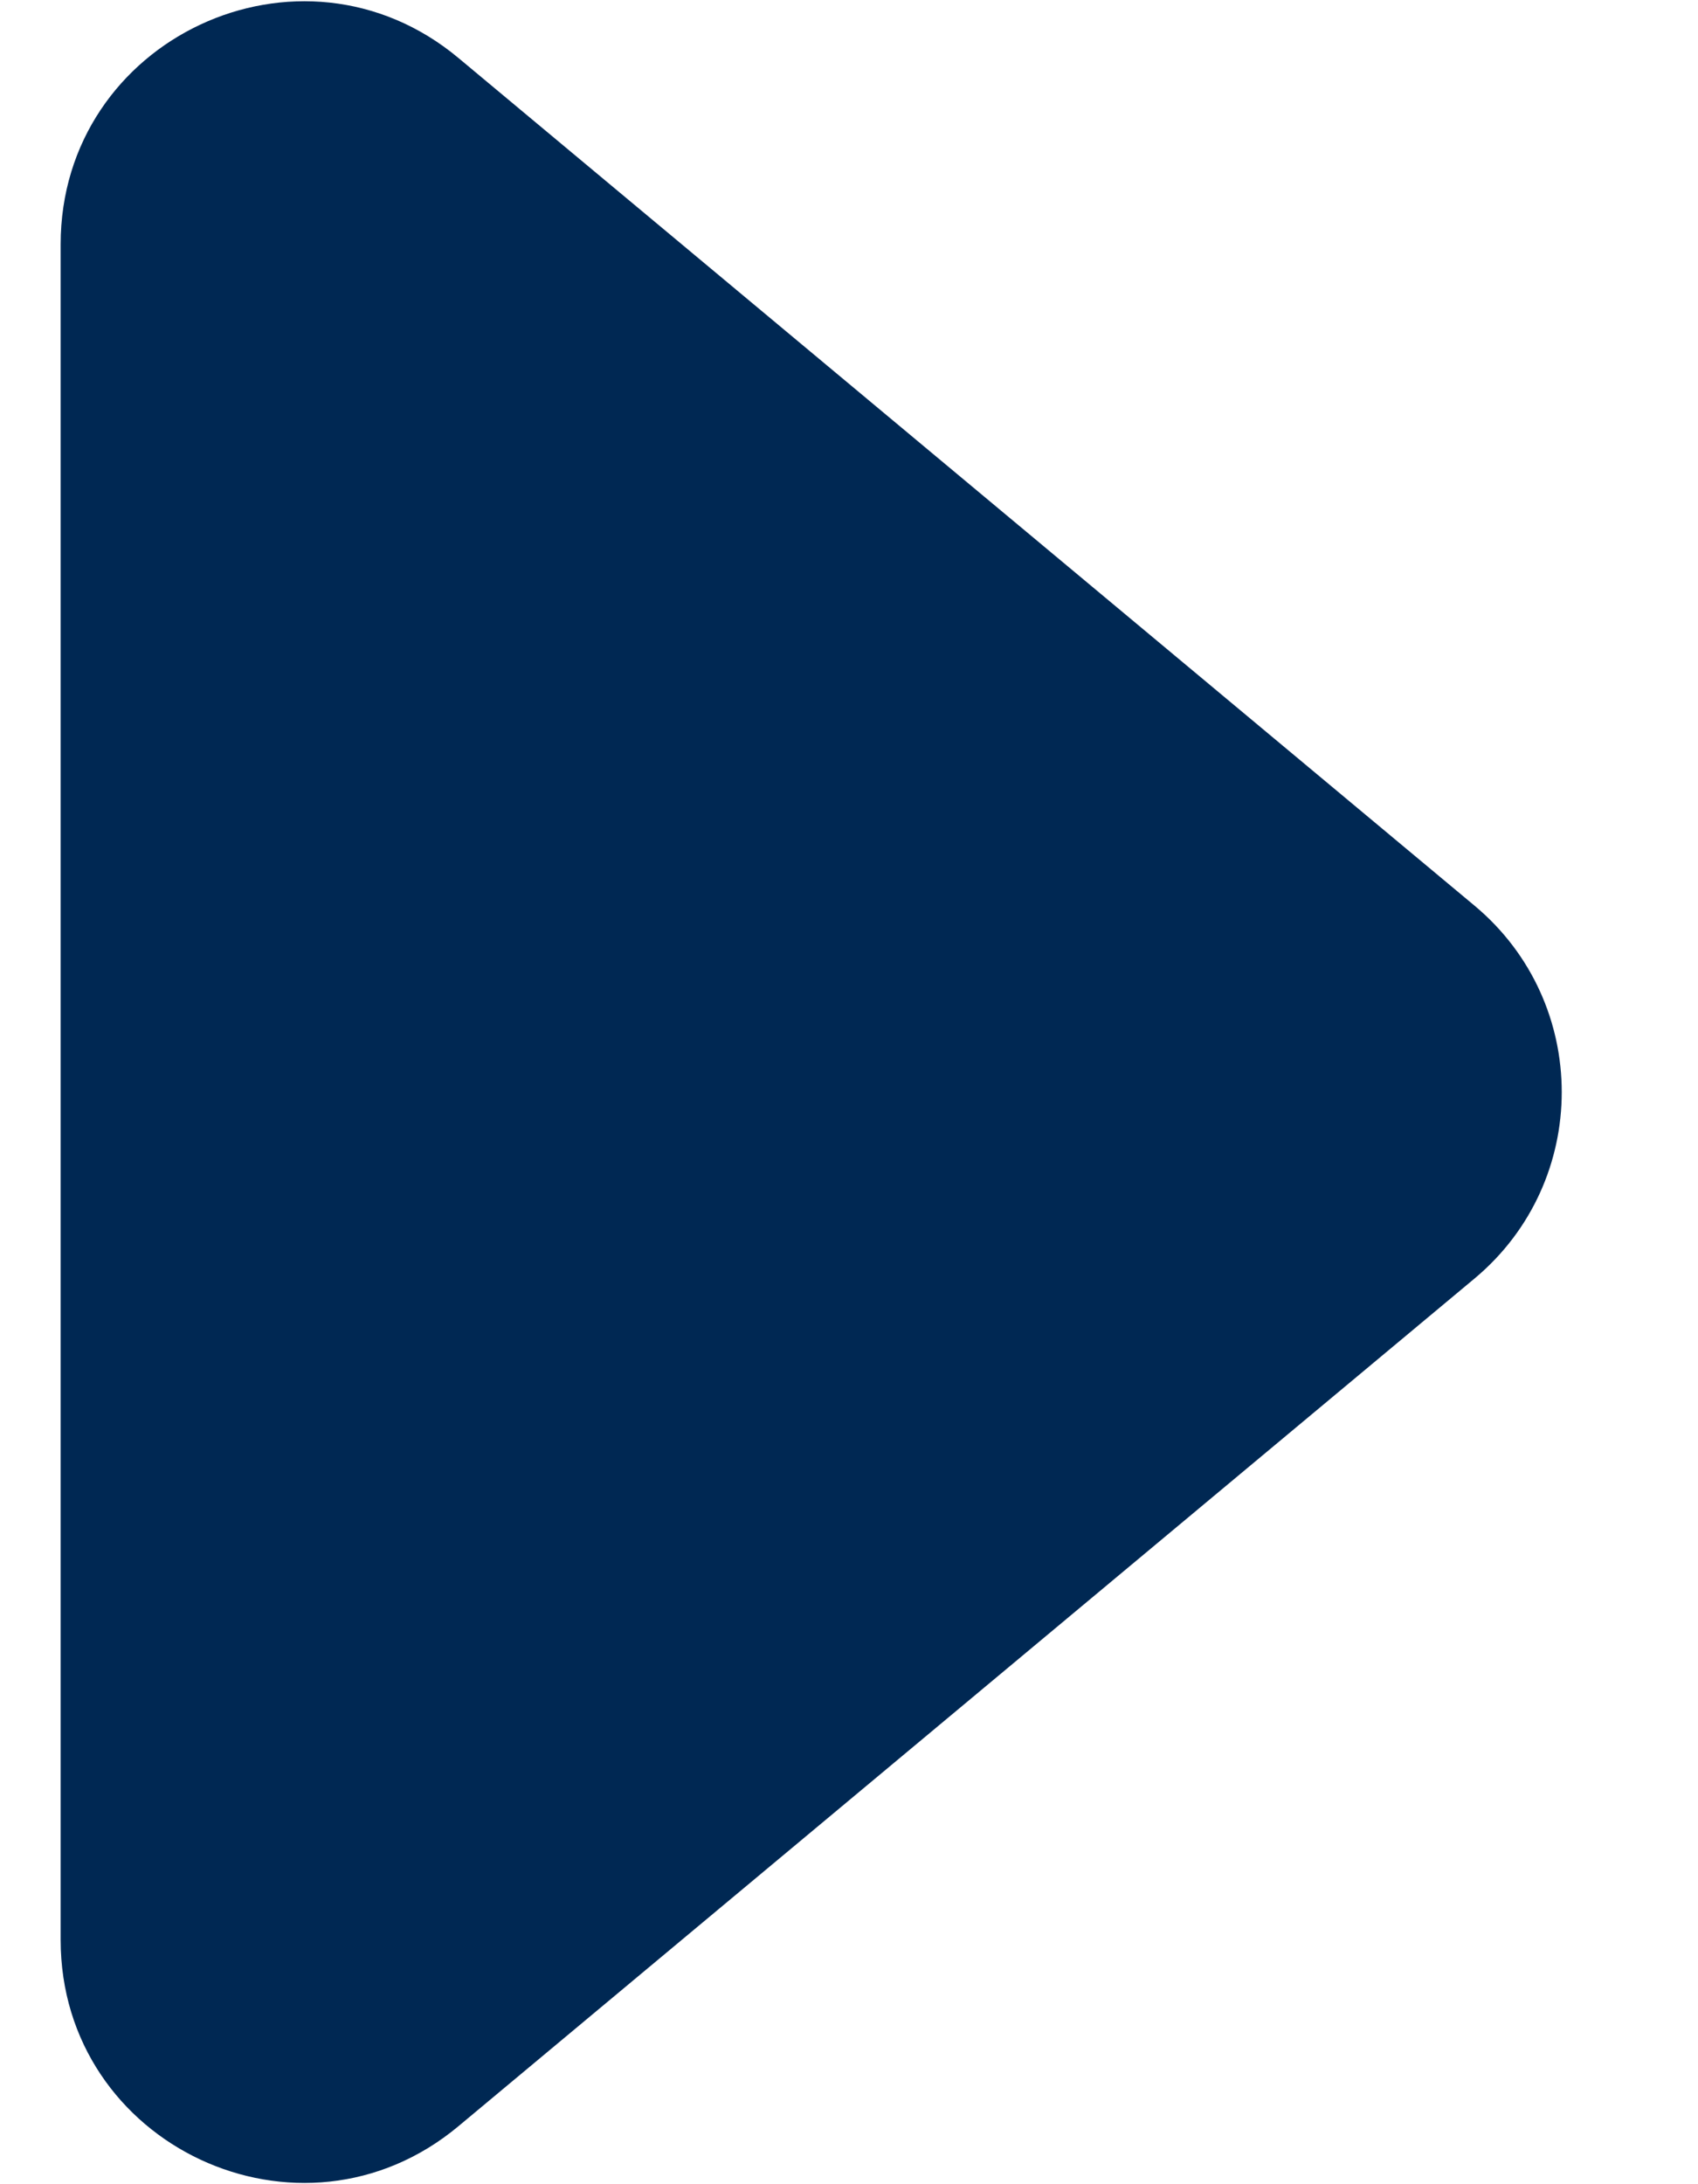
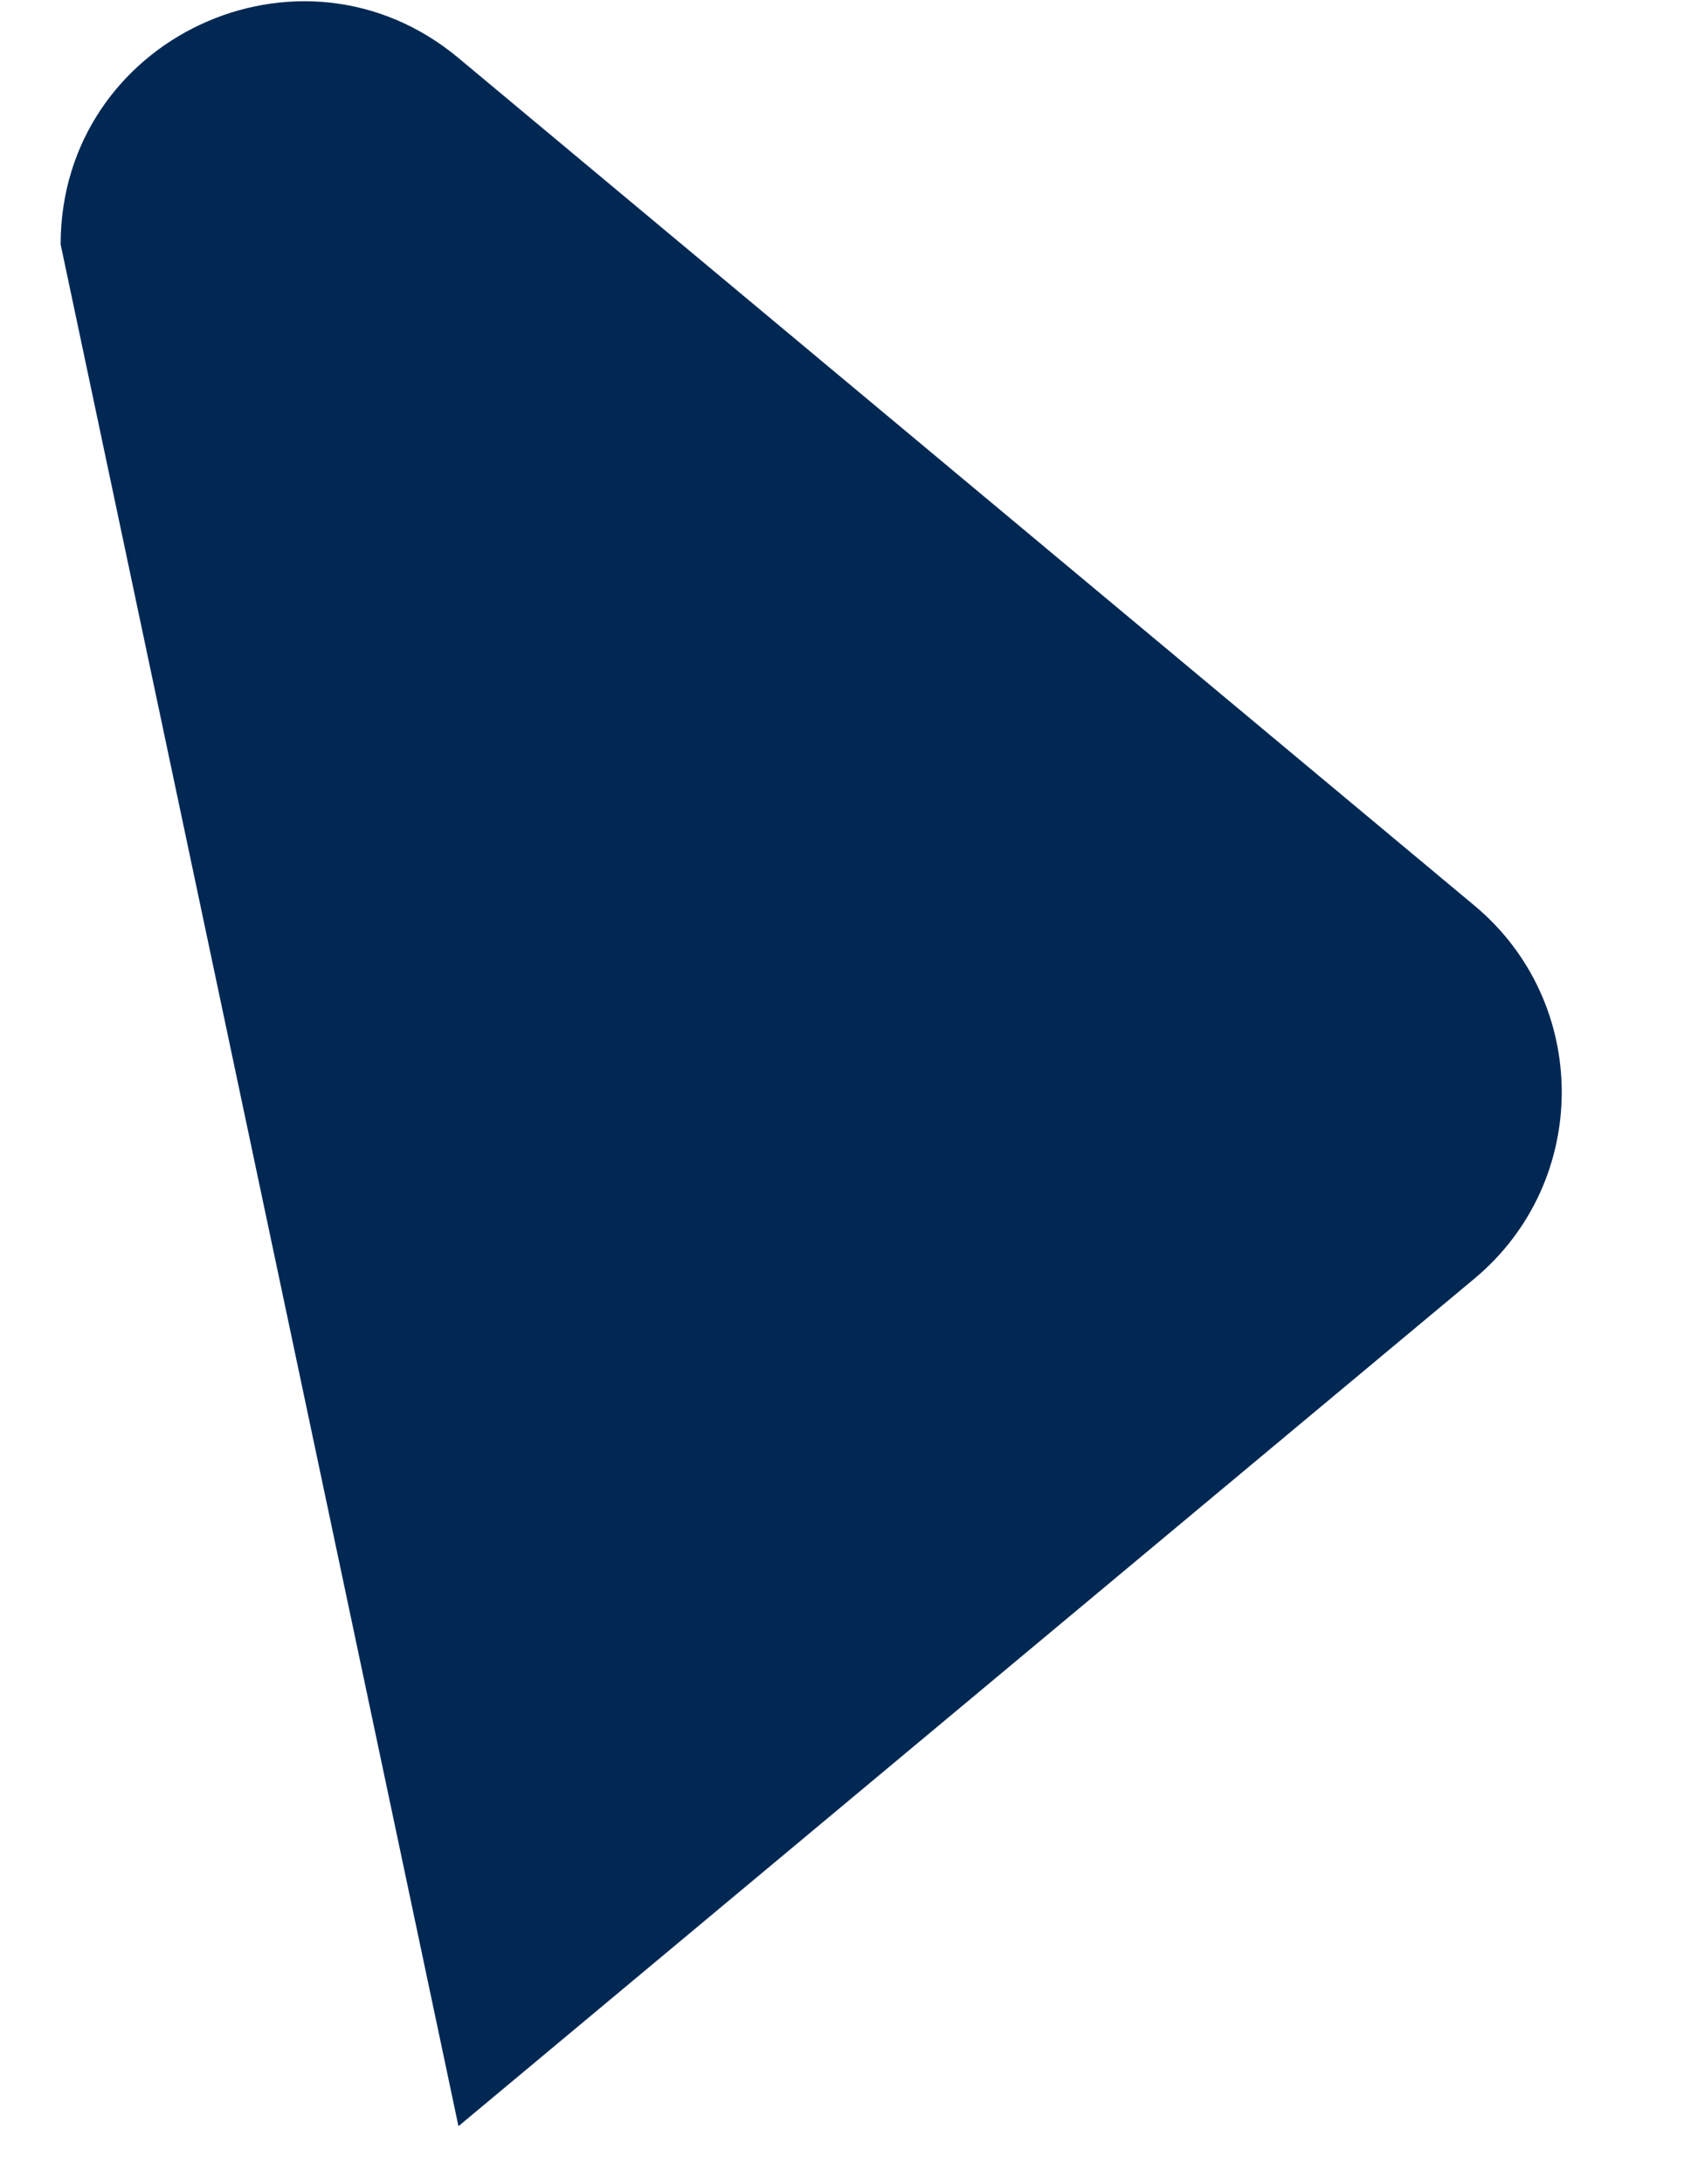
<svg xmlns="http://www.w3.org/2000/svg" width="7" height="9" viewBox="0 0 7 9" fill="none">
-   <path d="M6.079 3.732C6.558 4.132 6.558 4.868 6.079 5.268L1.89 8.761C1.239 9.304 0.25 8.841 0.25 7.993L0.25 1.007C0.25 0.159 1.239 -0.304 1.89 0.239L6.079 3.732Z" fill="#002853" />
+   <path d="M6.079 3.732C6.558 4.132 6.558 4.868 6.079 5.268L1.89 8.761L0.25 1.007C0.25 0.159 1.239 -0.304 1.89 0.239L6.079 3.732Z" fill="#002853" />
</svg>